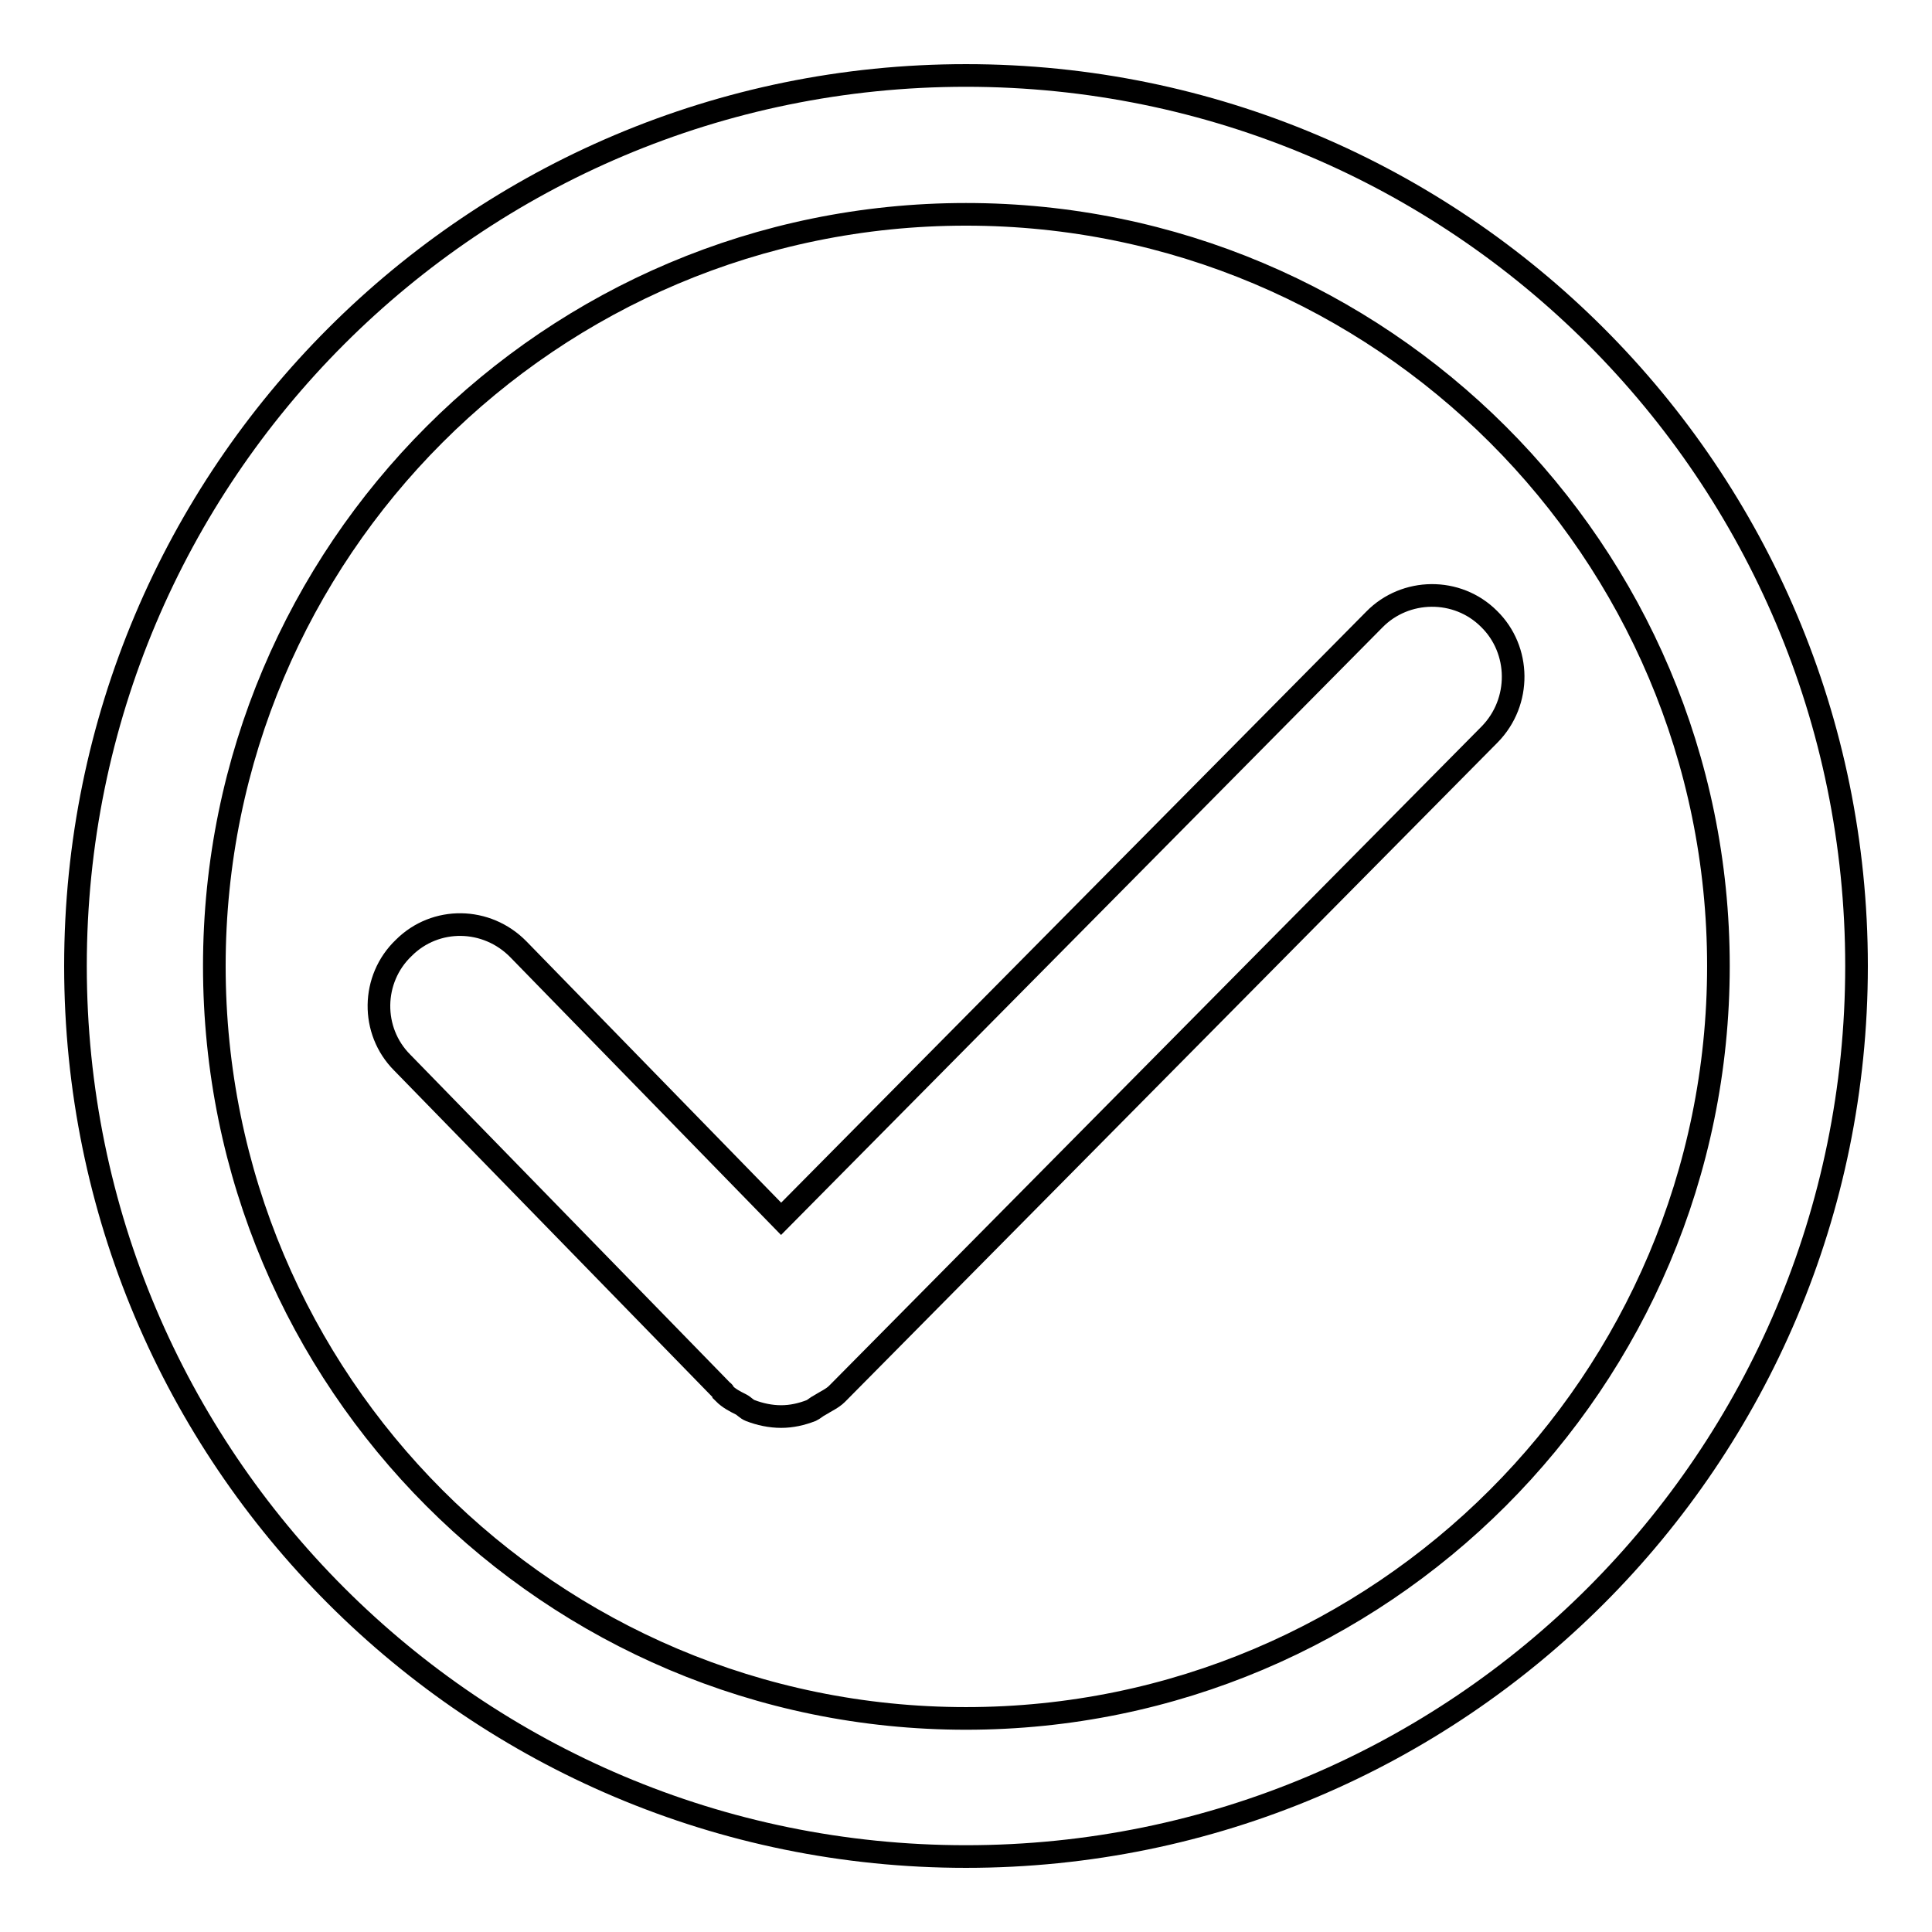
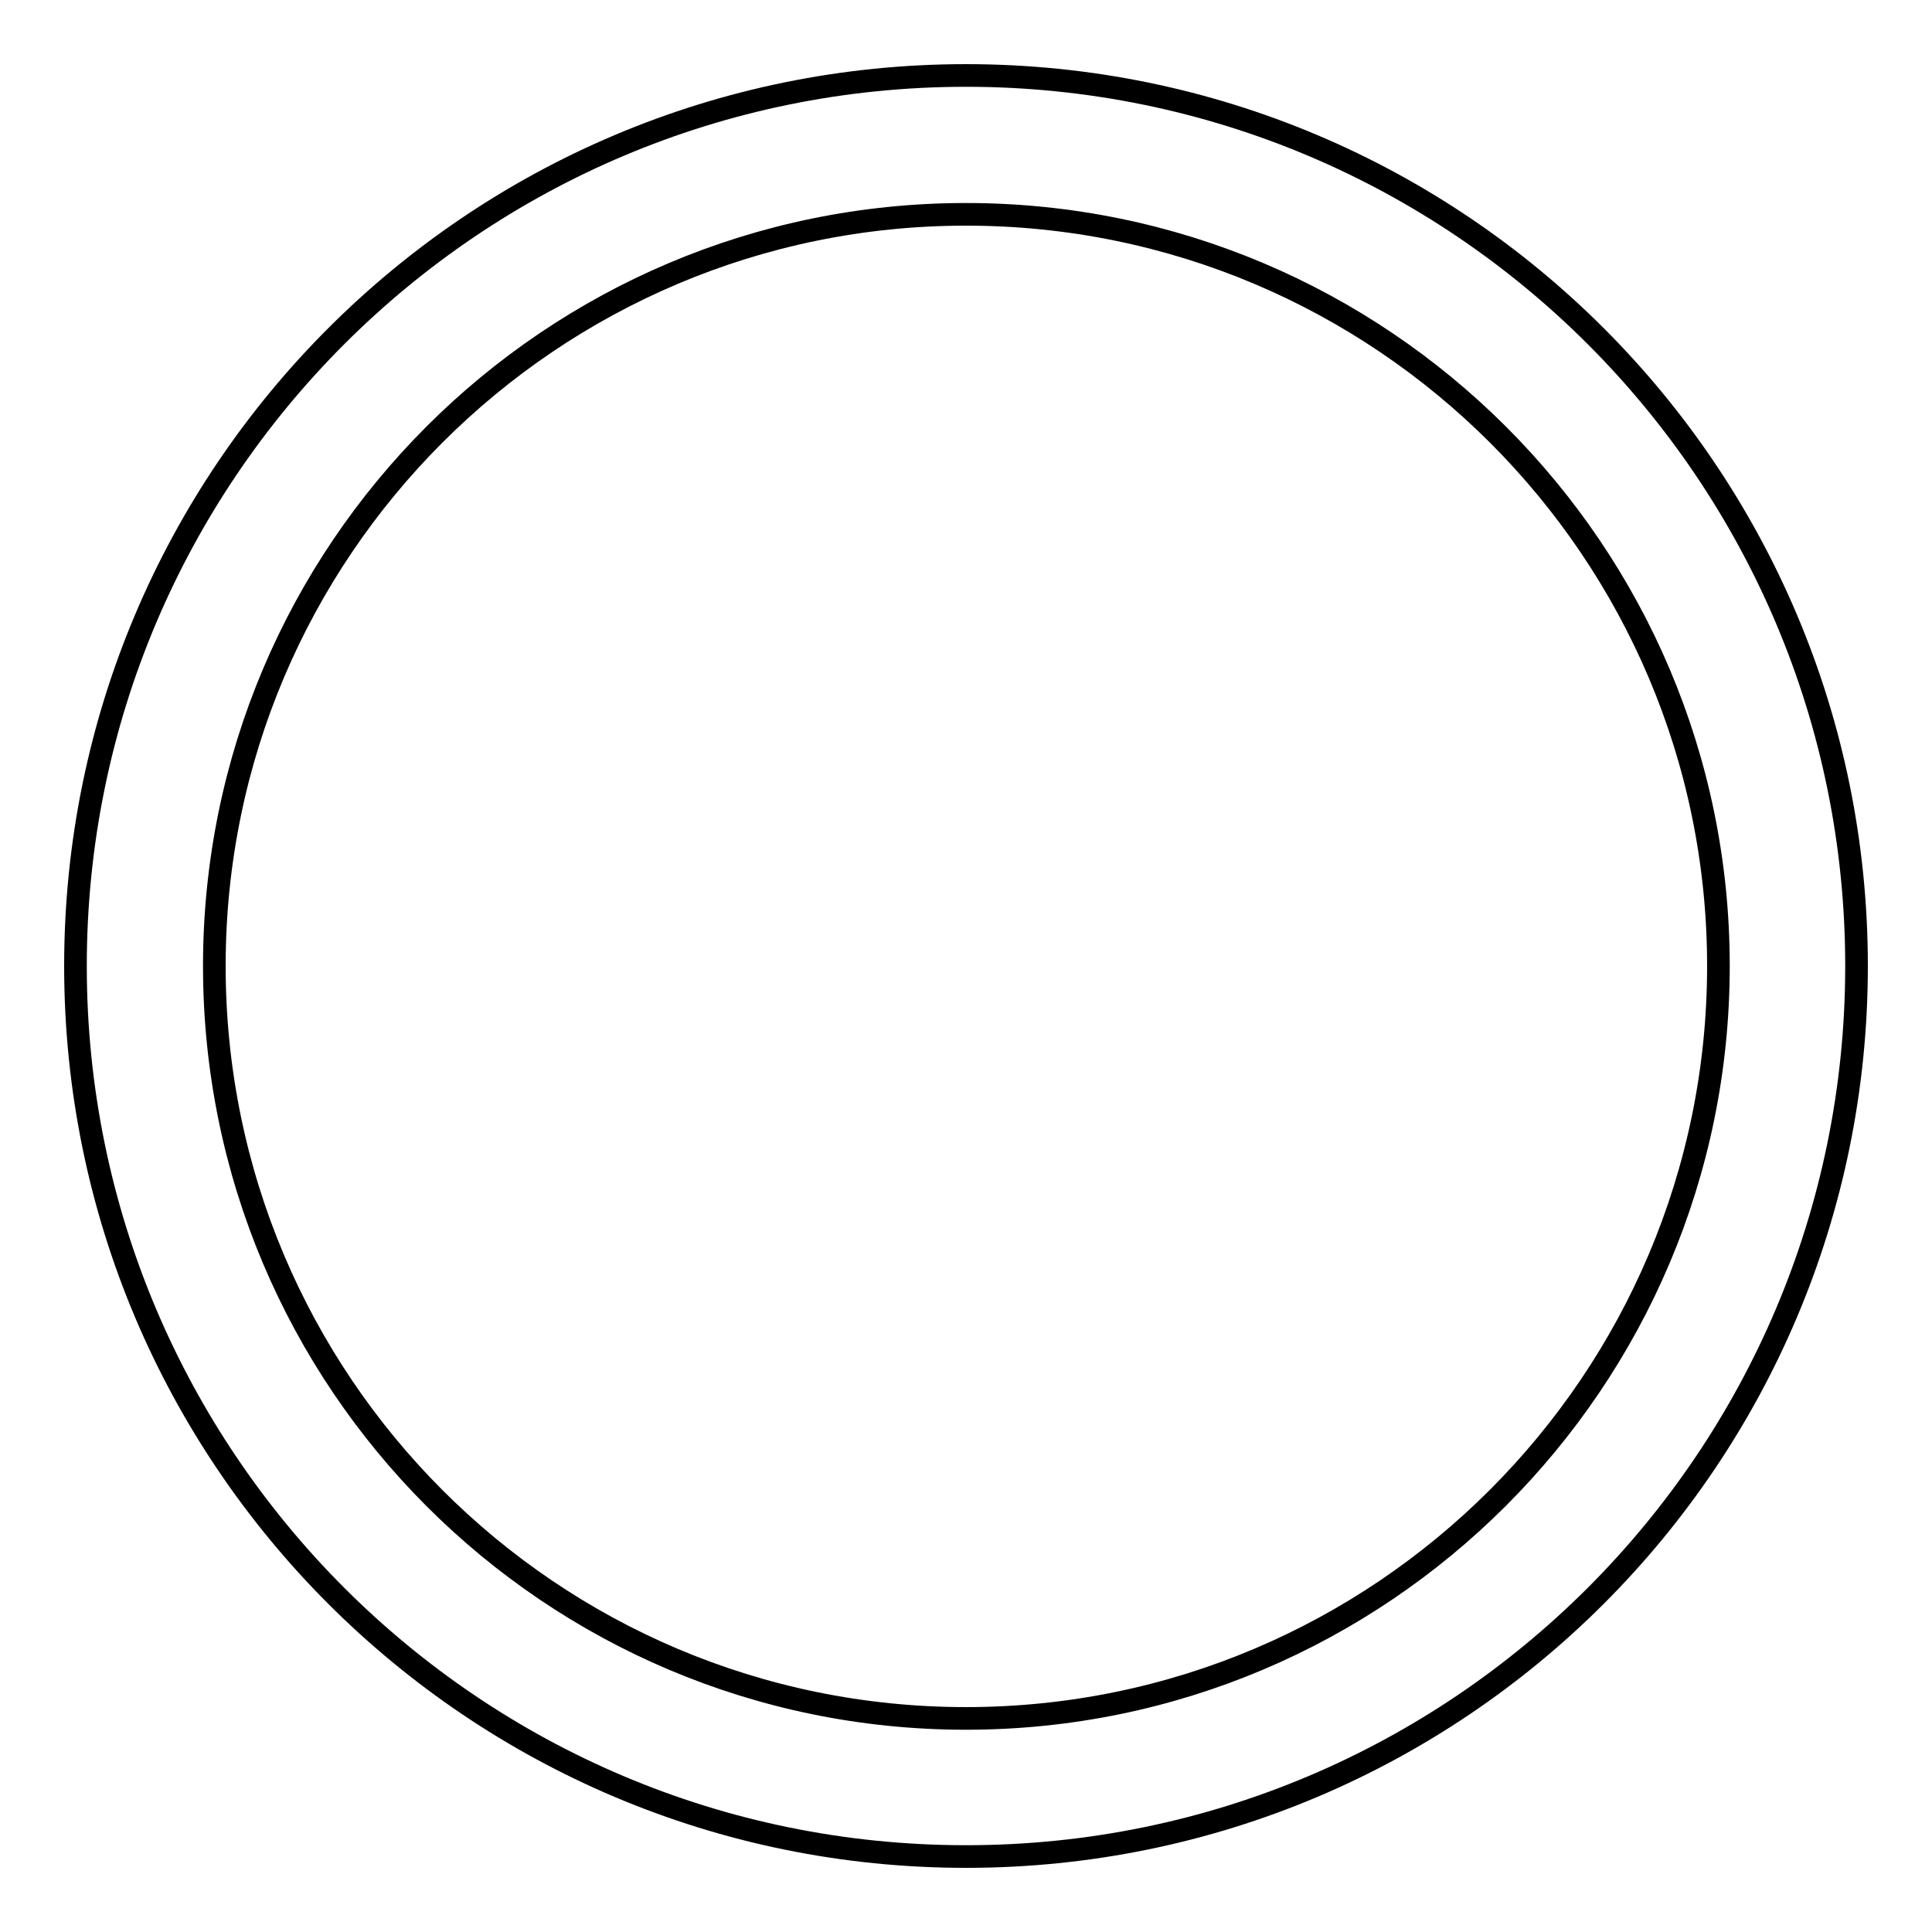
<svg xmlns="http://www.w3.org/2000/svg" version="1.1" x="0px" y="0px" viewBox="0 0 256 256" enable-background="new 0 0 256 256" xml:space="preserve">
  <g>
    <g>
      <path stroke-width="3" fill-opacity="0" stroke="#000000" d="M128,10C62.8,10,10,62.8,10,128c0,65.2,52.8,118,118,118c65.2,0,118-52.8,118-118C246,62.8,193.2,10,128,10z M128,227.7c-55,0-99.6-44.6-99.6-99.7c0-55,44.6-99.6,99.6-99.6c55,0,99.7,44.6,99.7,99.6C227.7,183,183,227.7,128,227.7z" />
-       <path stroke-width="3" fill-opacity="0" stroke="#000000" d="M197.3,82c-4.2-4.2-11.1-4.1-15.2,0.1l-78.6,79.4l-34.8-35.7c-4.2-4.3-11-4.4-15.2-0.2c-4.3,4.1-4.4,11-0.2,15.2l42.5,43.6c0,0,0.1,0,0.1,0.1c0,0,0,0.1,0,0.1c0.7,0.7,1.5,1.1,2.3,1.5c0.4,0.2,0.7,0.6,1.2,0.8c1.3,0.5,2.7,0.8,4.1,0.8c1.4,0,2.7-0.3,4-0.8c0.4-0.2,0.7-0.5,1.1-0.7c0.8-0.5,1.7-0.9,2.3-1.5c0,0,0,0,0.1-0.1c0,0,0,0,0.1-0.1l86.3-87.2C201.6,93,201.5,86.1,197.3,82z" />
    </g>
  </g>
</svg>